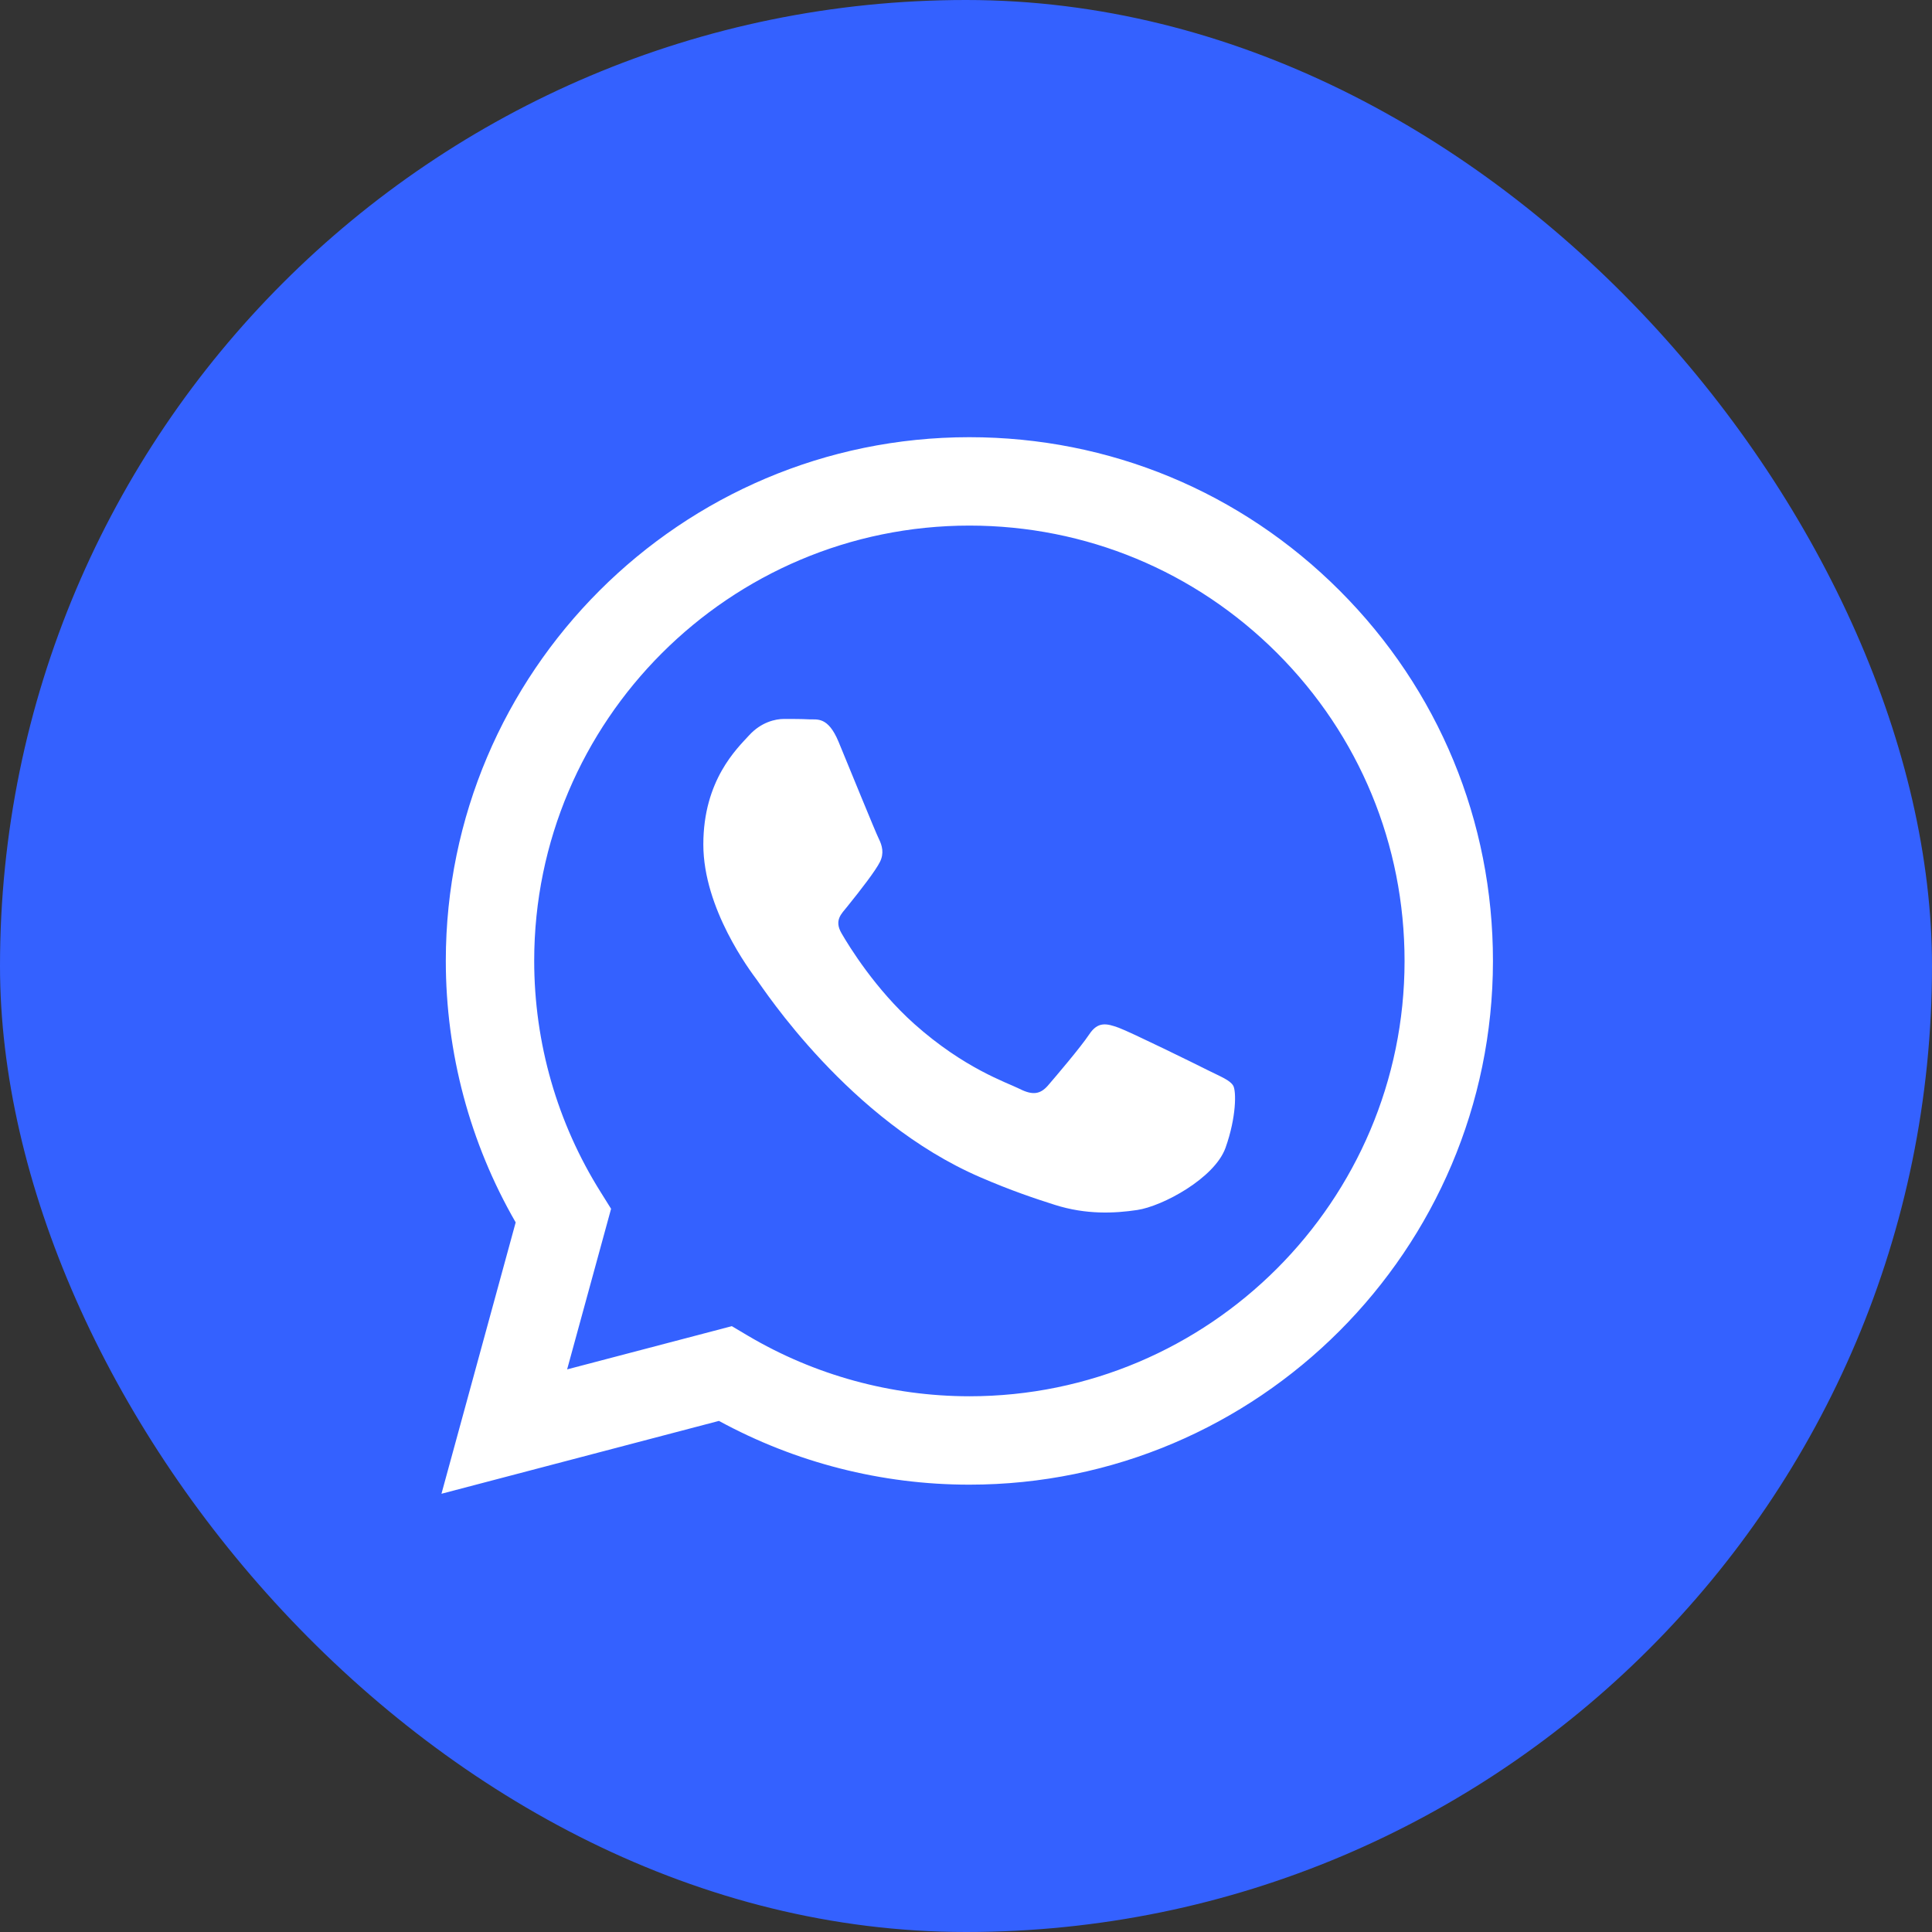
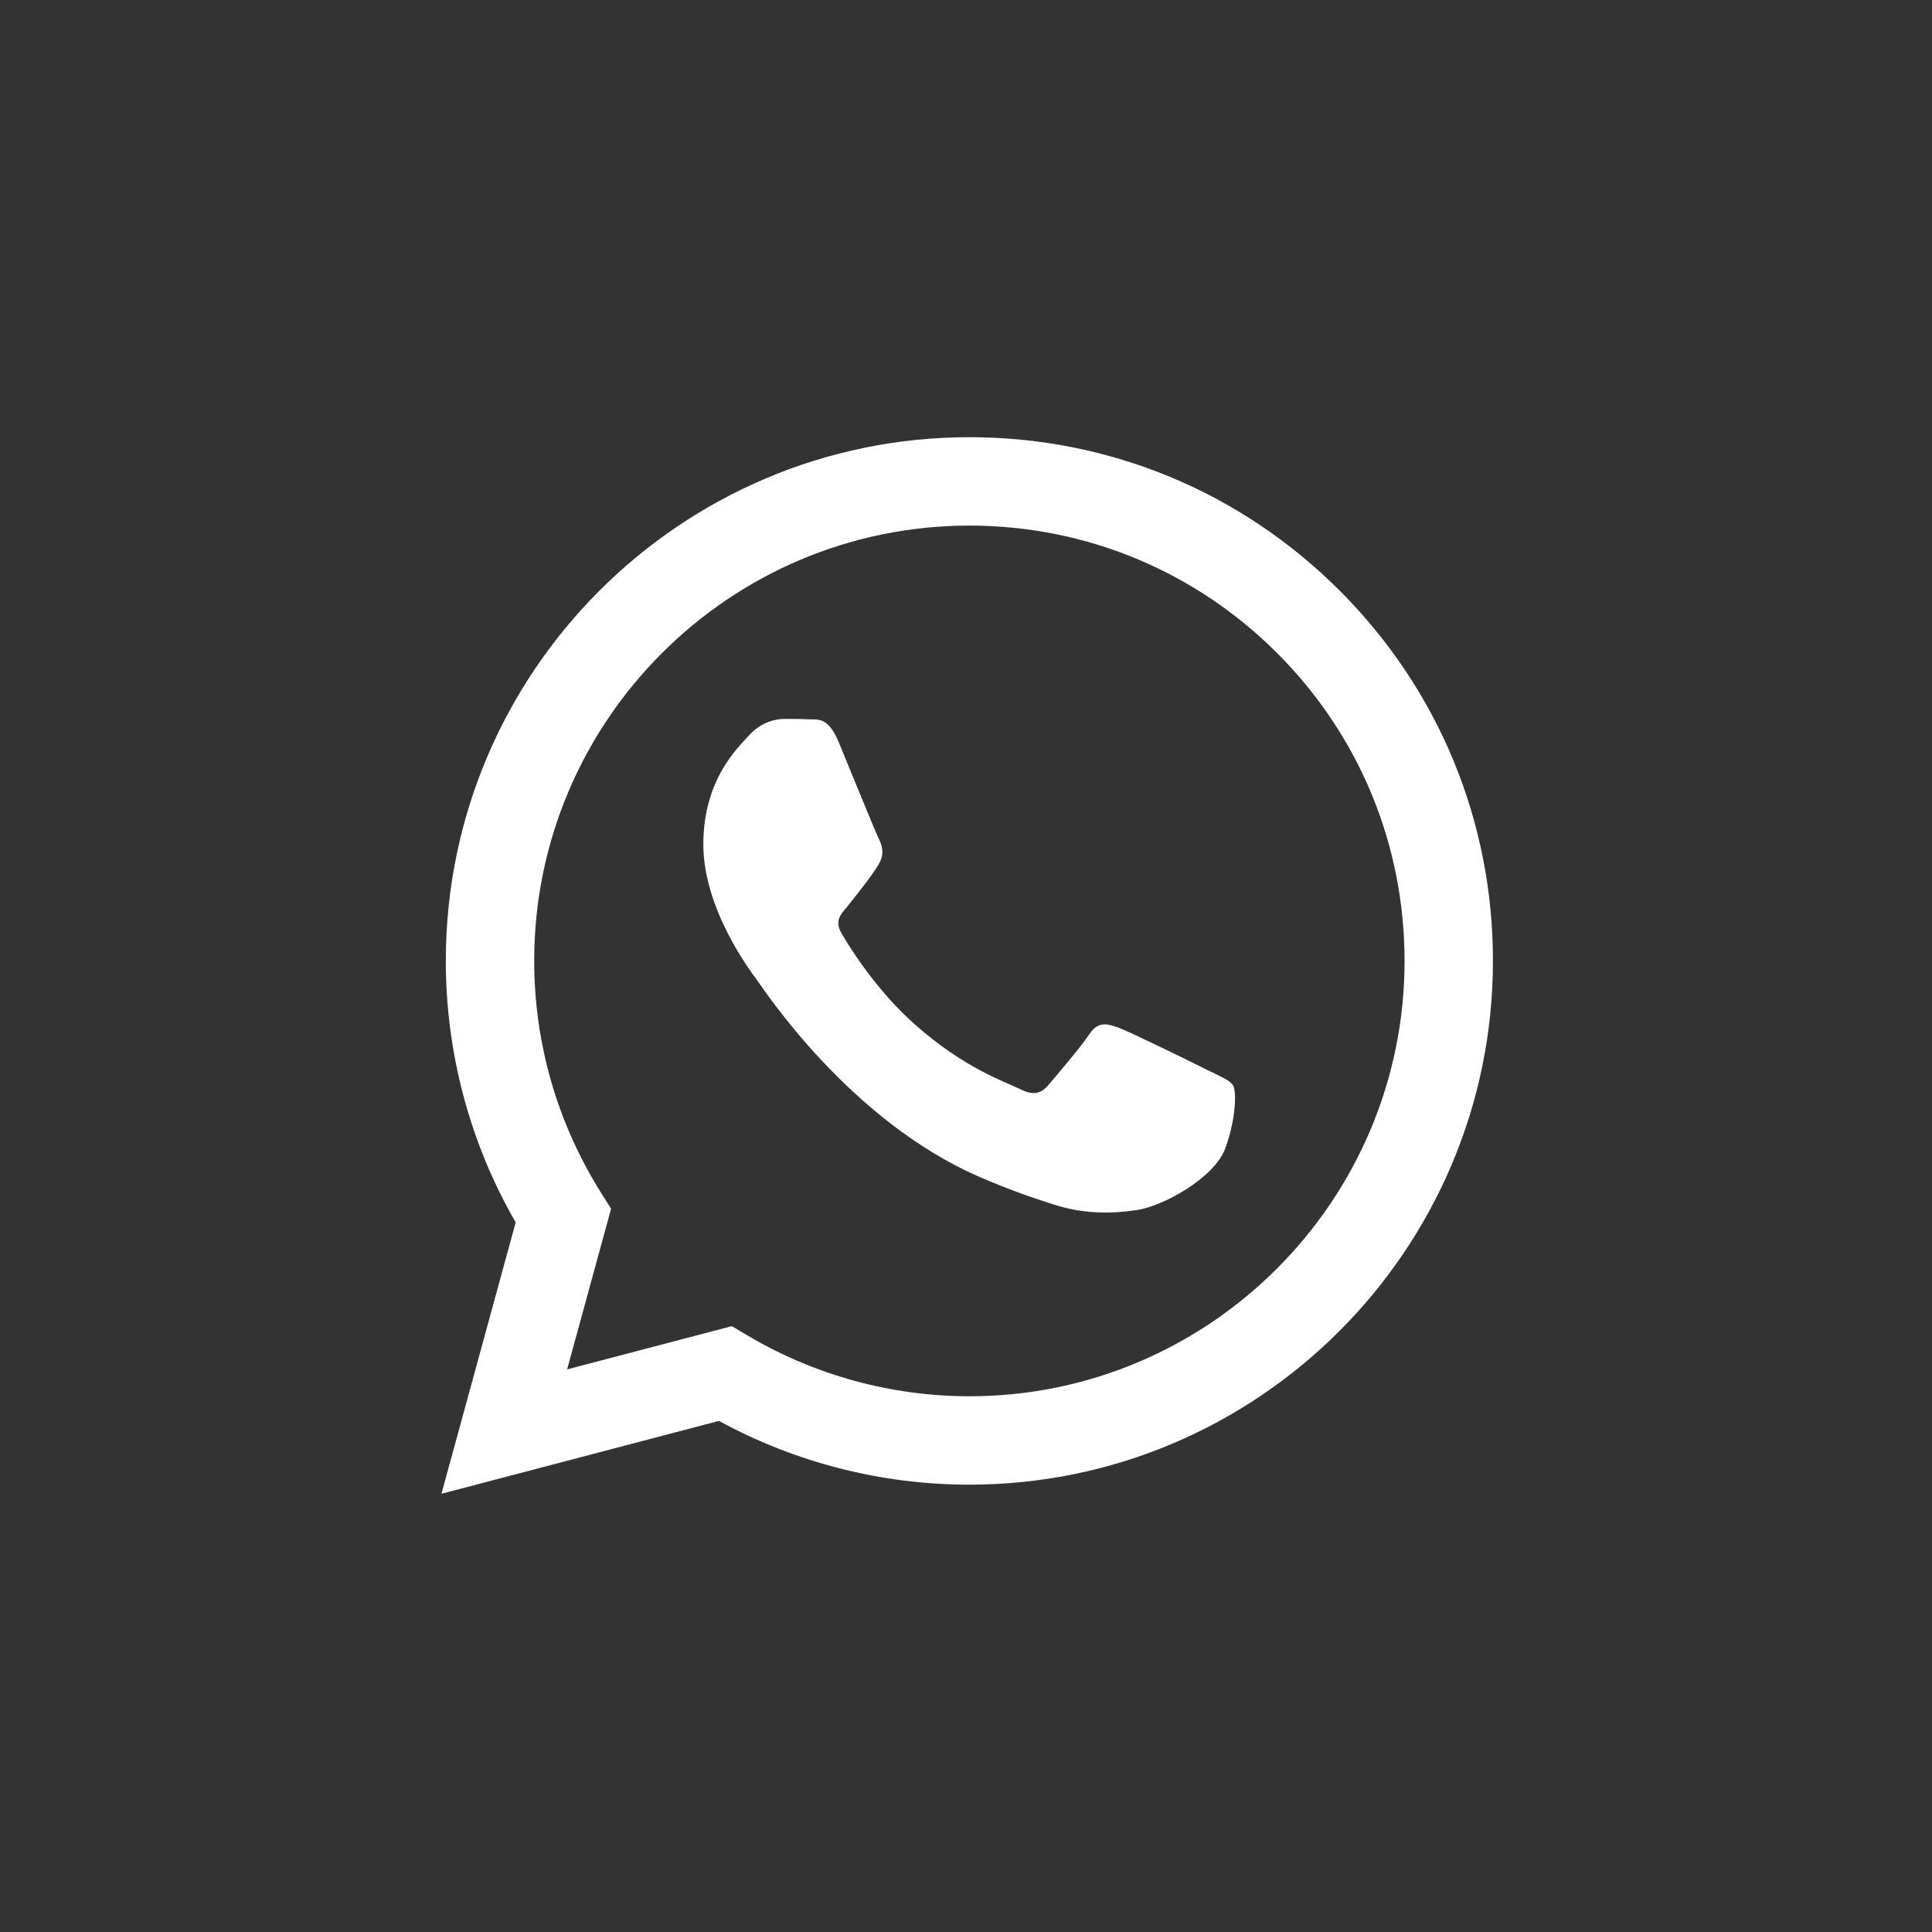
<svg xmlns="http://www.w3.org/2000/svg" width="24" height="24" viewBox="0 0 24 24" fill="none">
  <rect x="0" y="0" width="24" height="24" fill="#333333" stroke="none" />
-   <rect width="24" height="24" rx="12" fill="#3461FF" />
  <g clip-path="url(#clip0_2526_131)">
    <path fill-rule="evenodd" clip-rule="evenodd" d="M16.643 7.338C15.415 6.109 13.782 5.431 12.042 5.431C8.457 5.431 5.54 8.348 5.538 11.934C5.538 13.08 5.837 14.199 6.406 15.185L5.484 18.556L8.931 17.651C9.881 18.169 10.951 18.443 12.039 18.443H12.042C15.627 18.443 18.544 15.525 18.546 11.939C18.547 10.201 17.871 8.567 16.643 7.338ZM12.042 17.345H12.04C11.07 17.344 10.119 17.083 9.288 16.591L9.091 16.474L7.045 17.011L7.591 15.016L7.463 14.811C6.922 13.95 6.636 12.956 6.636 11.934C6.637 8.954 9.062 6.529 12.044 6.529C13.488 6.53 14.845 7.093 15.866 8.114C16.887 9.136 17.448 10.494 17.448 11.939C17.447 14.919 15.022 17.345 12.042 17.345ZM15.007 13.296C14.845 13.214 14.046 12.822 13.897 12.767C13.748 12.713 13.639 12.686 13.531 12.849C13.423 13.011 13.111 13.377 13.017 13.486C12.922 13.594 12.827 13.608 12.665 13.526C12.502 13.445 11.978 13.273 11.358 12.72C10.875 12.289 10.548 11.757 10.454 11.594C10.359 11.431 10.453 11.352 10.525 11.262C10.701 11.044 10.877 10.815 10.931 10.707C10.985 10.598 10.958 10.503 10.918 10.422C10.877 10.341 10.552 9.541 10.417 9.215C10.285 8.898 10.151 8.941 10.051 8.936C9.956 8.931 9.848 8.931 9.739 8.931C9.631 8.931 9.455 8.971 9.306 9.134C9.157 9.297 8.737 9.69 8.737 10.49C8.737 11.29 9.32 12.062 9.401 12.171C9.482 12.279 10.547 13.921 12.177 14.624C12.565 14.792 12.867 14.892 13.103 14.967C13.493 15.091 13.847 15.073 14.127 15.031C14.439 14.985 15.088 14.638 15.224 14.258C15.359 13.879 15.359 13.553 15.319 13.486C15.278 13.418 15.17 13.377 15.007 13.296Z" fill="white" />
  </g>
  <defs>
    <clipPath id="clip0_2526_131">
      <rect width="14" height="14" fill="white" transform="translate(5 5)" />
    </clipPath>
  </defs>
</svg>